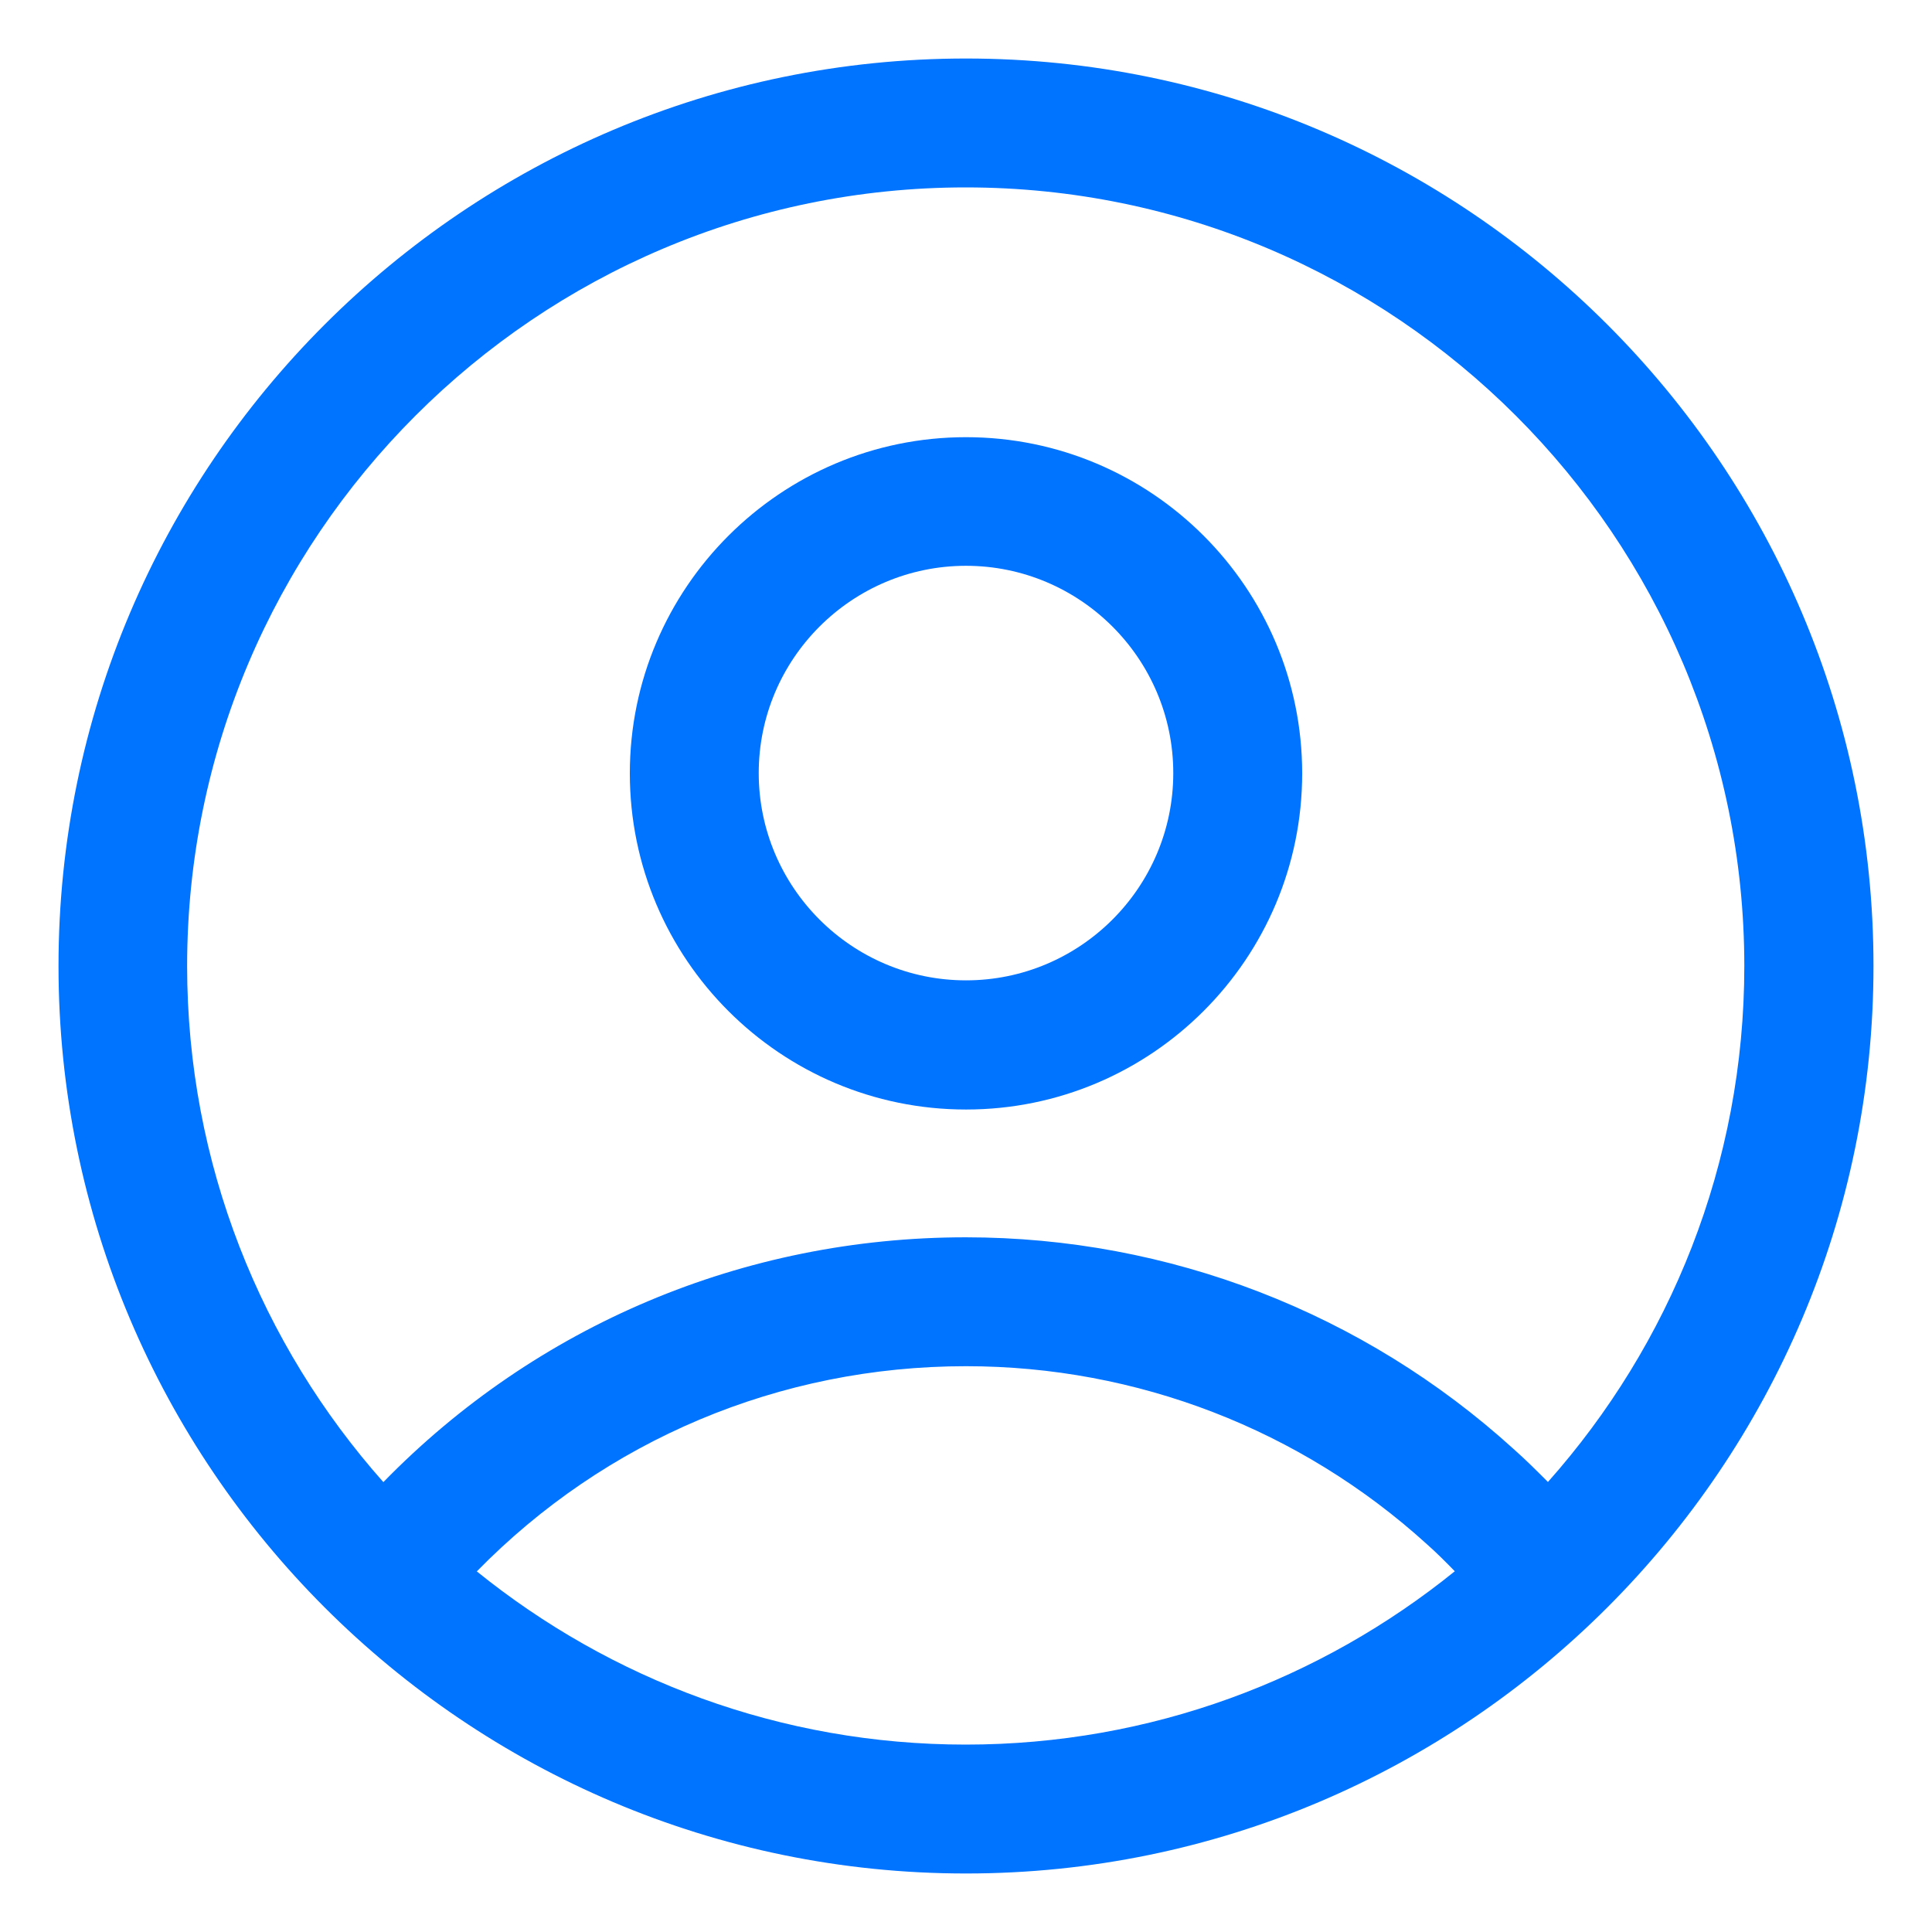
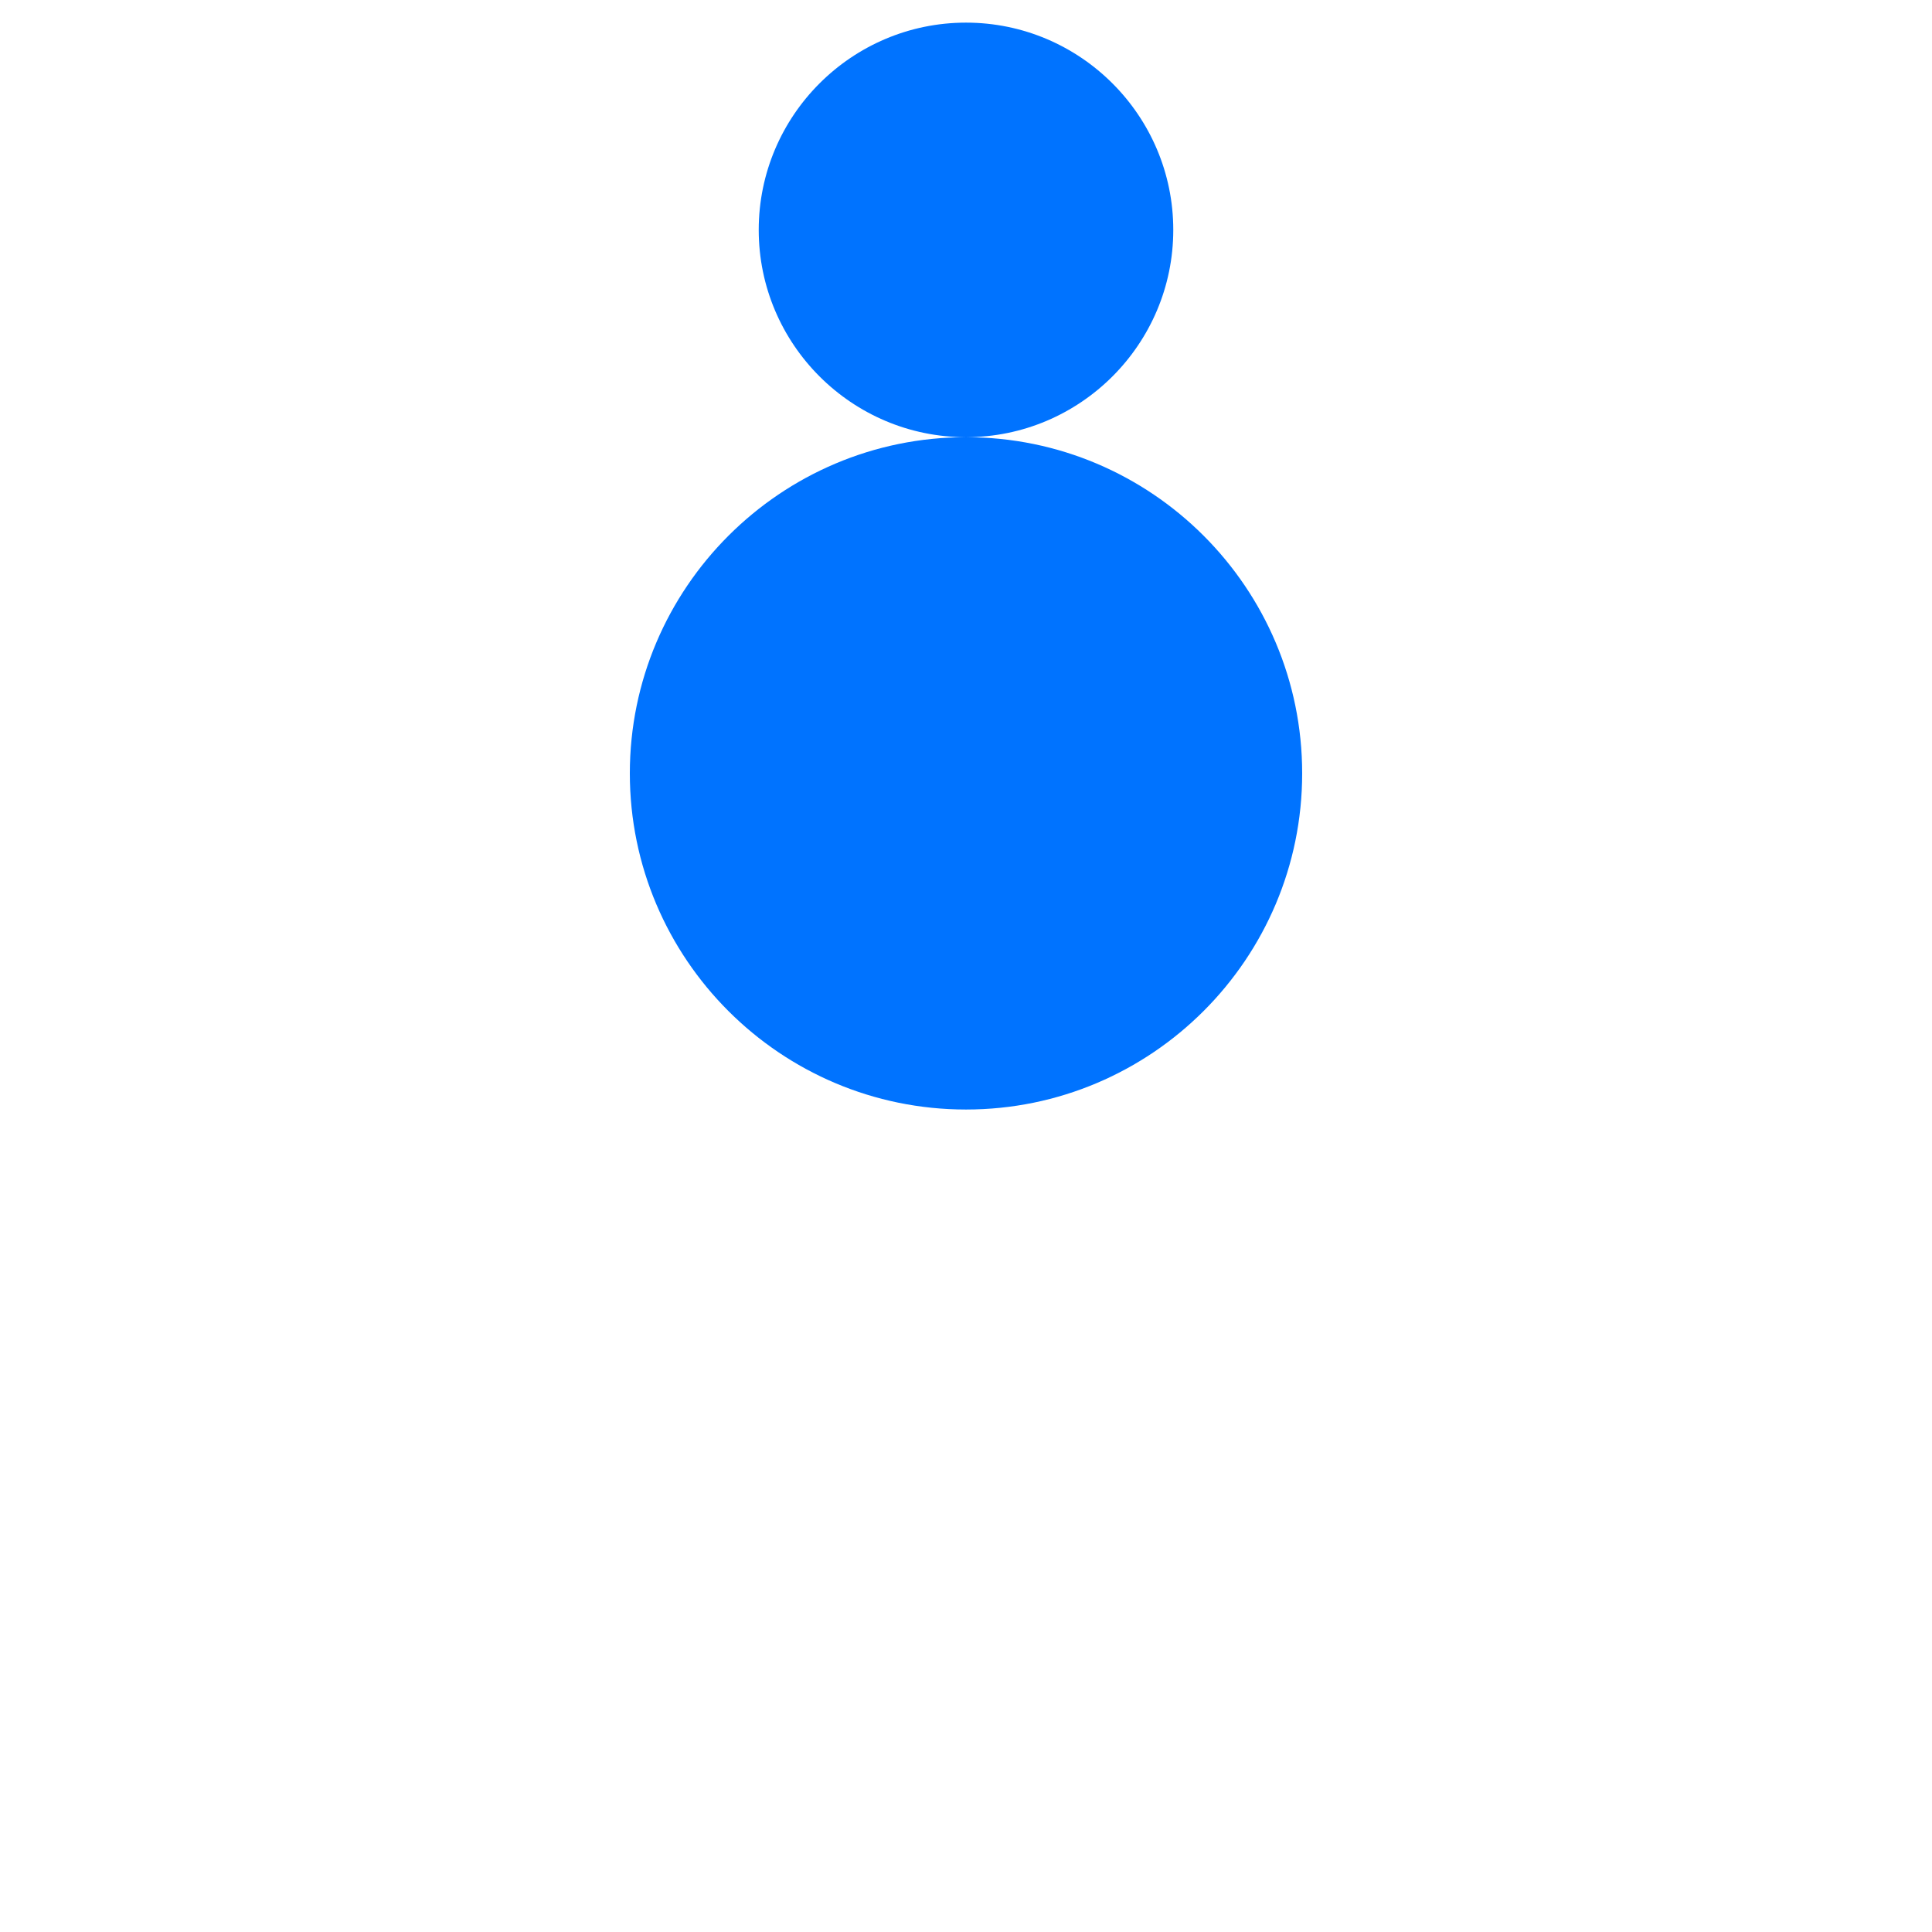
<svg xmlns="http://www.w3.org/2000/svg" id="Layer_1" width="70" height="70" viewBox="0 0 70 70">
-   <path d="M35,2.12C16.87,2.12,2.12,16.87,2.12,35s14.75,32.88,32.88,32.88,32.88-14.75,32.88-32.88S53.13,2.12,35,2.12ZM17.28,56.93c4.65-4.75,10.96-7.43,17.72-7.43,6.19,0,12.12,2.29,16.7,6.45.35.31.68.64,1.01.98-4.85,3.92-11.01,6.28-17.72,6.28s-12.87-2.36-17.72-6.28ZM56.09,53.7c-.41-.41-.82-.82-1.25-1.2-5.44-4.94-12.49-7.67-19.85-7.67-8.05,0-15.57,3.2-21.1,8.87-4.42-4.98-7.11-11.53-7.11-18.7,0-15.56,12.66-28.21,28.21-28.21s28.21,12.66,28.21,28.21c0,7.17-2.69,13.72-7.12,18.7Z" fill="#0073ff" />
-   <path d="M35,15.84c-6.71,0-12.18,5.46-12.18,12.18s5.46,12.18,12.18,12.18,12.18-5.46,12.18-12.18-5.46-12.18-12.18-12.18ZM35,35.52c-4.14,0-7.51-3.37-7.51-7.51s3.37-7.51,7.51-7.51,7.51,3.37,7.51,7.51-3.37,7.51-7.51,7.51Z" fill="#0073ff" />
+   <path d="M35,15.84c-6.71,0-12.18,5.46-12.18,12.18s5.46,12.18,12.18,12.18,12.18-5.46,12.18-12.18-5.46-12.18-12.18-12.18Zc-4.14,0-7.51-3.37-7.51-7.51s3.37-7.51,7.51-7.51,7.51,3.37,7.51,7.51-3.37,7.51-7.51,7.51Z" fill="#0073ff" />
</svg>